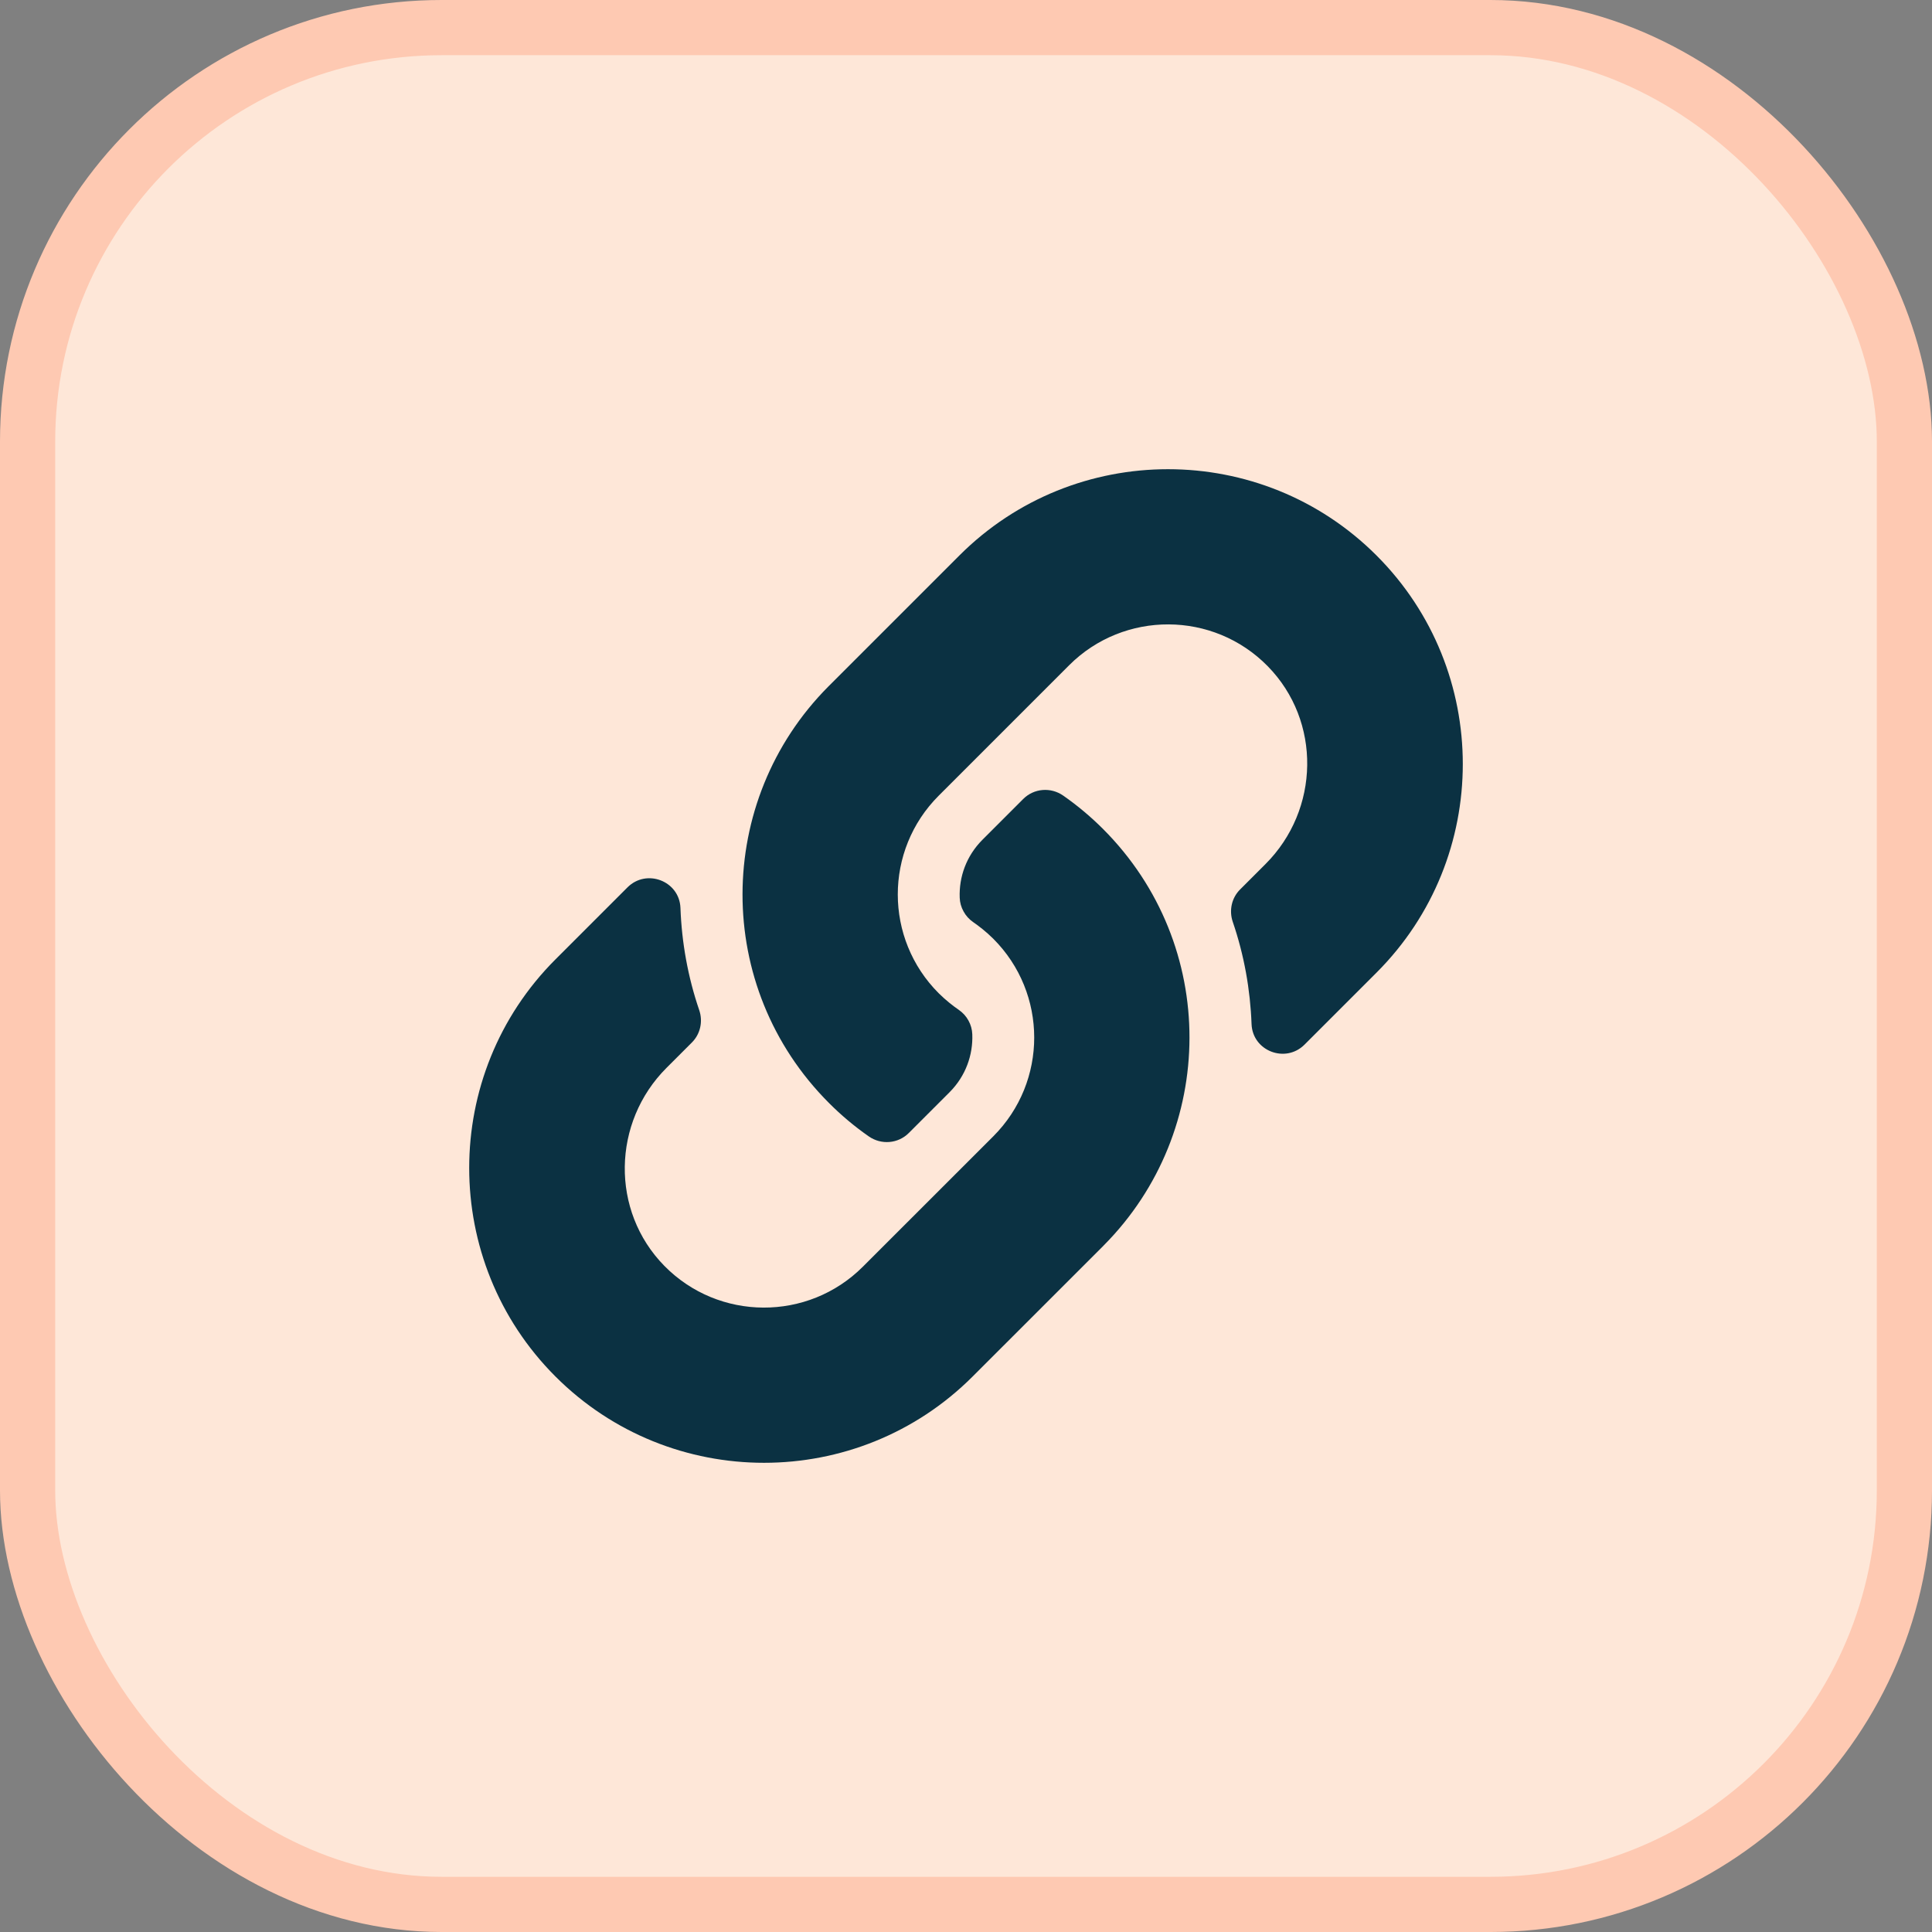
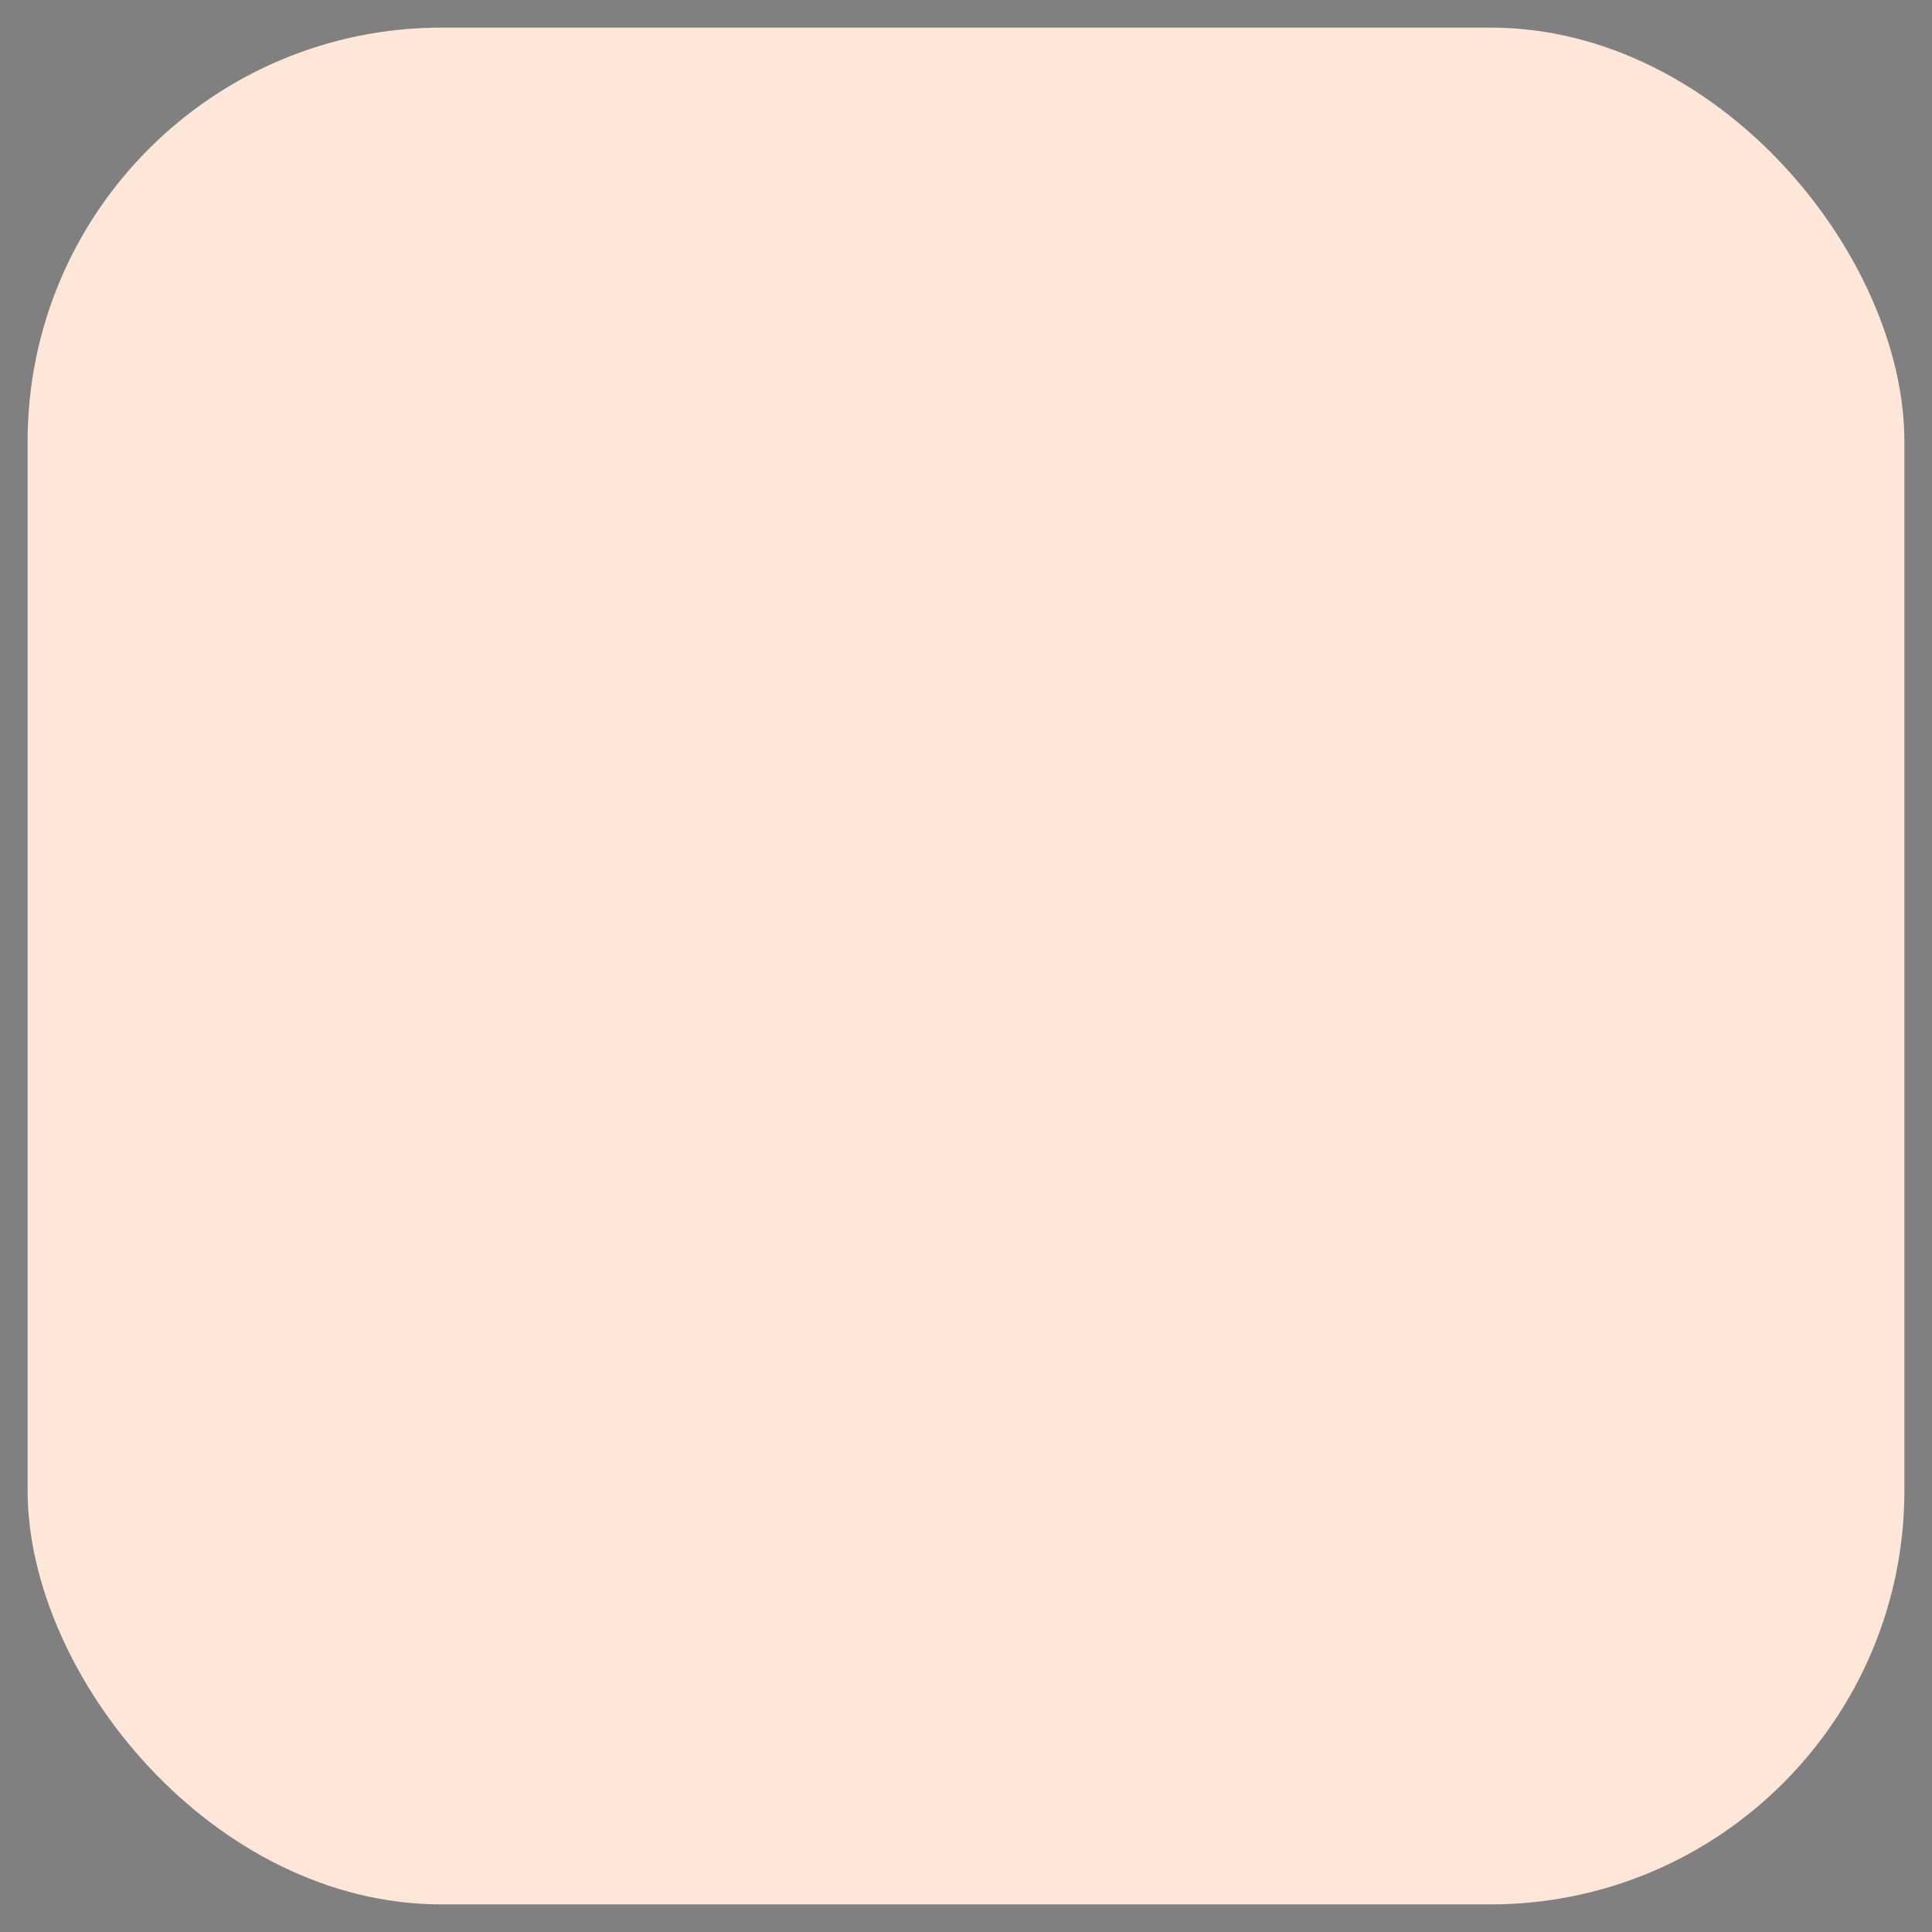
<svg xmlns="http://www.w3.org/2000/svg" width="35" height="35" viewBox="0 0 35 35" fill="none">
  <rect x="0" y="0" width="35" height="35" fill="#808080" stroke="none" />
  <rect x="0.5" y="0.5" width="34" height="34" rx="7.5" fill="#FEE7D8" />
-   <rect x="0.5" y="0.5" width="34" height="34" rx="7.5" stroke="#FEC9B2" />
  <g clip-path="url(#clip0_11373_11887)">
-     <path d="M19.983 15.018C22.083 17.12 22.054 20.491 19.995 22.562C19.991 22.566 19.987 22.571 19.983 22.575L17.62 24.937C15.536 27.021 12.146 27.021 10.063 24.937C7.979 22.854 7.979 19.463 10.063 17.38L11.367 16.076C11.713 15.73 12.309 15.96 12.327 16.448C12.35 17.072 12.461 17.698 12.668 18.302C12.737 18.507 12.687 18.733 12.534 18.886L12.074 19.346C11.089 20.331 11.058 21.936 12.034 22.931C13.019 23.935 14.638 23.941 15.631 22.948L17.994 20.586C18.985 19.595 18.981 17.993 17.994 17.006C17.864 16.877 17.733 16.776 17.63 16.705C17.558 16.655 17.498 16.59 17.456 16.512C17.413 16.436 17.389 16.35 17.386 16.262C17.372 15.89 17.504 15.508 17.797 15.214L18.537 14.474C18.731 14.28 19.036 14.256 19.261 14.413C19.519 14.593 19.76 14.795 19.983 15.018ZM24.937 10.063C22.854 7.979 19.464 7.979 17.38 10.063L15.018 12.425C15.013 12.429 15.009 12.434 15.005 12.438C12.946 14.509 12.917 17.88 15.018 19.982C15.24 20.205 15.481 20.407 15.739 20.587C15.964 20.744 16.269 20.72 16.463 20.526L17.203 19.786C17.496 19.492 17.628 19.109 17.614 18.738C17.611 18.65 17.587 18.564 17.544 18.487C17.502 18.41 17.442 18.345 17.37 18.295C17.267 18.224 17.136 18.123 17.006 17.994C16.019 17.007 16.015 15.405 17.006 14.414L19.369 12.051C20.362 11.059 21.981 11.065 22.966 12.069C23.942 13.064 23.911 14.669 22.925 15.654L22.465 16.114C22.312 16.267 22.263 16.493 22.332 16.698C22.539 17.302 22.65 17.928 22.673 18.551C22.691 19.04 23.287 19.27 23.633 18.924L24.937 17.62C27.021 15.537 27.021 12.146 24.937 10.063Z" fill="#0B3142" />
+     <path d="M19.983 15.018C22.083 17.12 22.054 20.491 19.995 22.562C19.991 22.566 19.987 22.571 19.983 22.575L17.62 24.937C15.536 27.021 12.146 27.021 10.063 24.937C7.979 22.854 7.979 19.463 10.063 17.38L11.367 16.076C11.713 15.73 12.309 15.96 12.327 16.448C12.35 17.072 12.461 17.698 12.668 18.302C12.737 18.507 12.687 18.733 12.534 18.886L12.074 19.346C11.089 20.331 11.058 21.936 12.034 22.931C13.019 23.935 14.638 23.941 15.631 22.948L17.994 20.586C18.985 19.595 18.981 17.993 17.994 17.006C17.864 16.877 17.733 16.776 17.63 16.705C17.558 16.655 17.498 16.59 17.456 16.512C17.413 16.436 17.389 16.35 17.386 16.262L18.537 14.474C18.731 14.28 19.036 14.256 19.261 14.413C19.519 14.593 19.76 14.795 19.983 15.018ZM24.937 10.063C22.854 7.979 19.464 7.979 17.38 10.063L15.018 12.425C15.013 12.429 15.009 12.434 15.005 12.438C12.946 14.509 12.917 17.88 15.018 19.982C15.24 20.205 15.481 20.407 15.739 20.587C15.964 20.744 16.269 20.72 16.463 20.526L17.203 19.786C17.496 19.492 17.628 19.109 17.614 18.738C17.611 18.65 17.587 18.564 17.544 18.487C17.502 18.41 17.442 18.345 17.37 18.295C17.267 18.224 17.136 18.123 17.006 17.994C16.019 17.007 16.015 15.405 17.006 14.414L19.369 12.051C20.362 11.059 21.981 11.065 22.966 12.069C23.942 13.064 23.911 14.669 22.925 15.654L22.465 16.114C22.312 16.267 22.263 16.493 22.332 16.698C22.539 17.302 22.65 17.928 22.673 18.551C22.691 19.04 23.287 19.27 23.633 18.924L24.937 17.62C27.021 15.537 27.021 12.146 24.937 10.063Z" fill="#0B3142" />
  </g>
  <defs>
    <clipPath id="clip0_11373_11887">
-       <rect width="18" height="18" fill="white" transform="translate(8.5 8.5)" />
-     </clipPath>
+       </clipPath>
  </defs>
</svg>